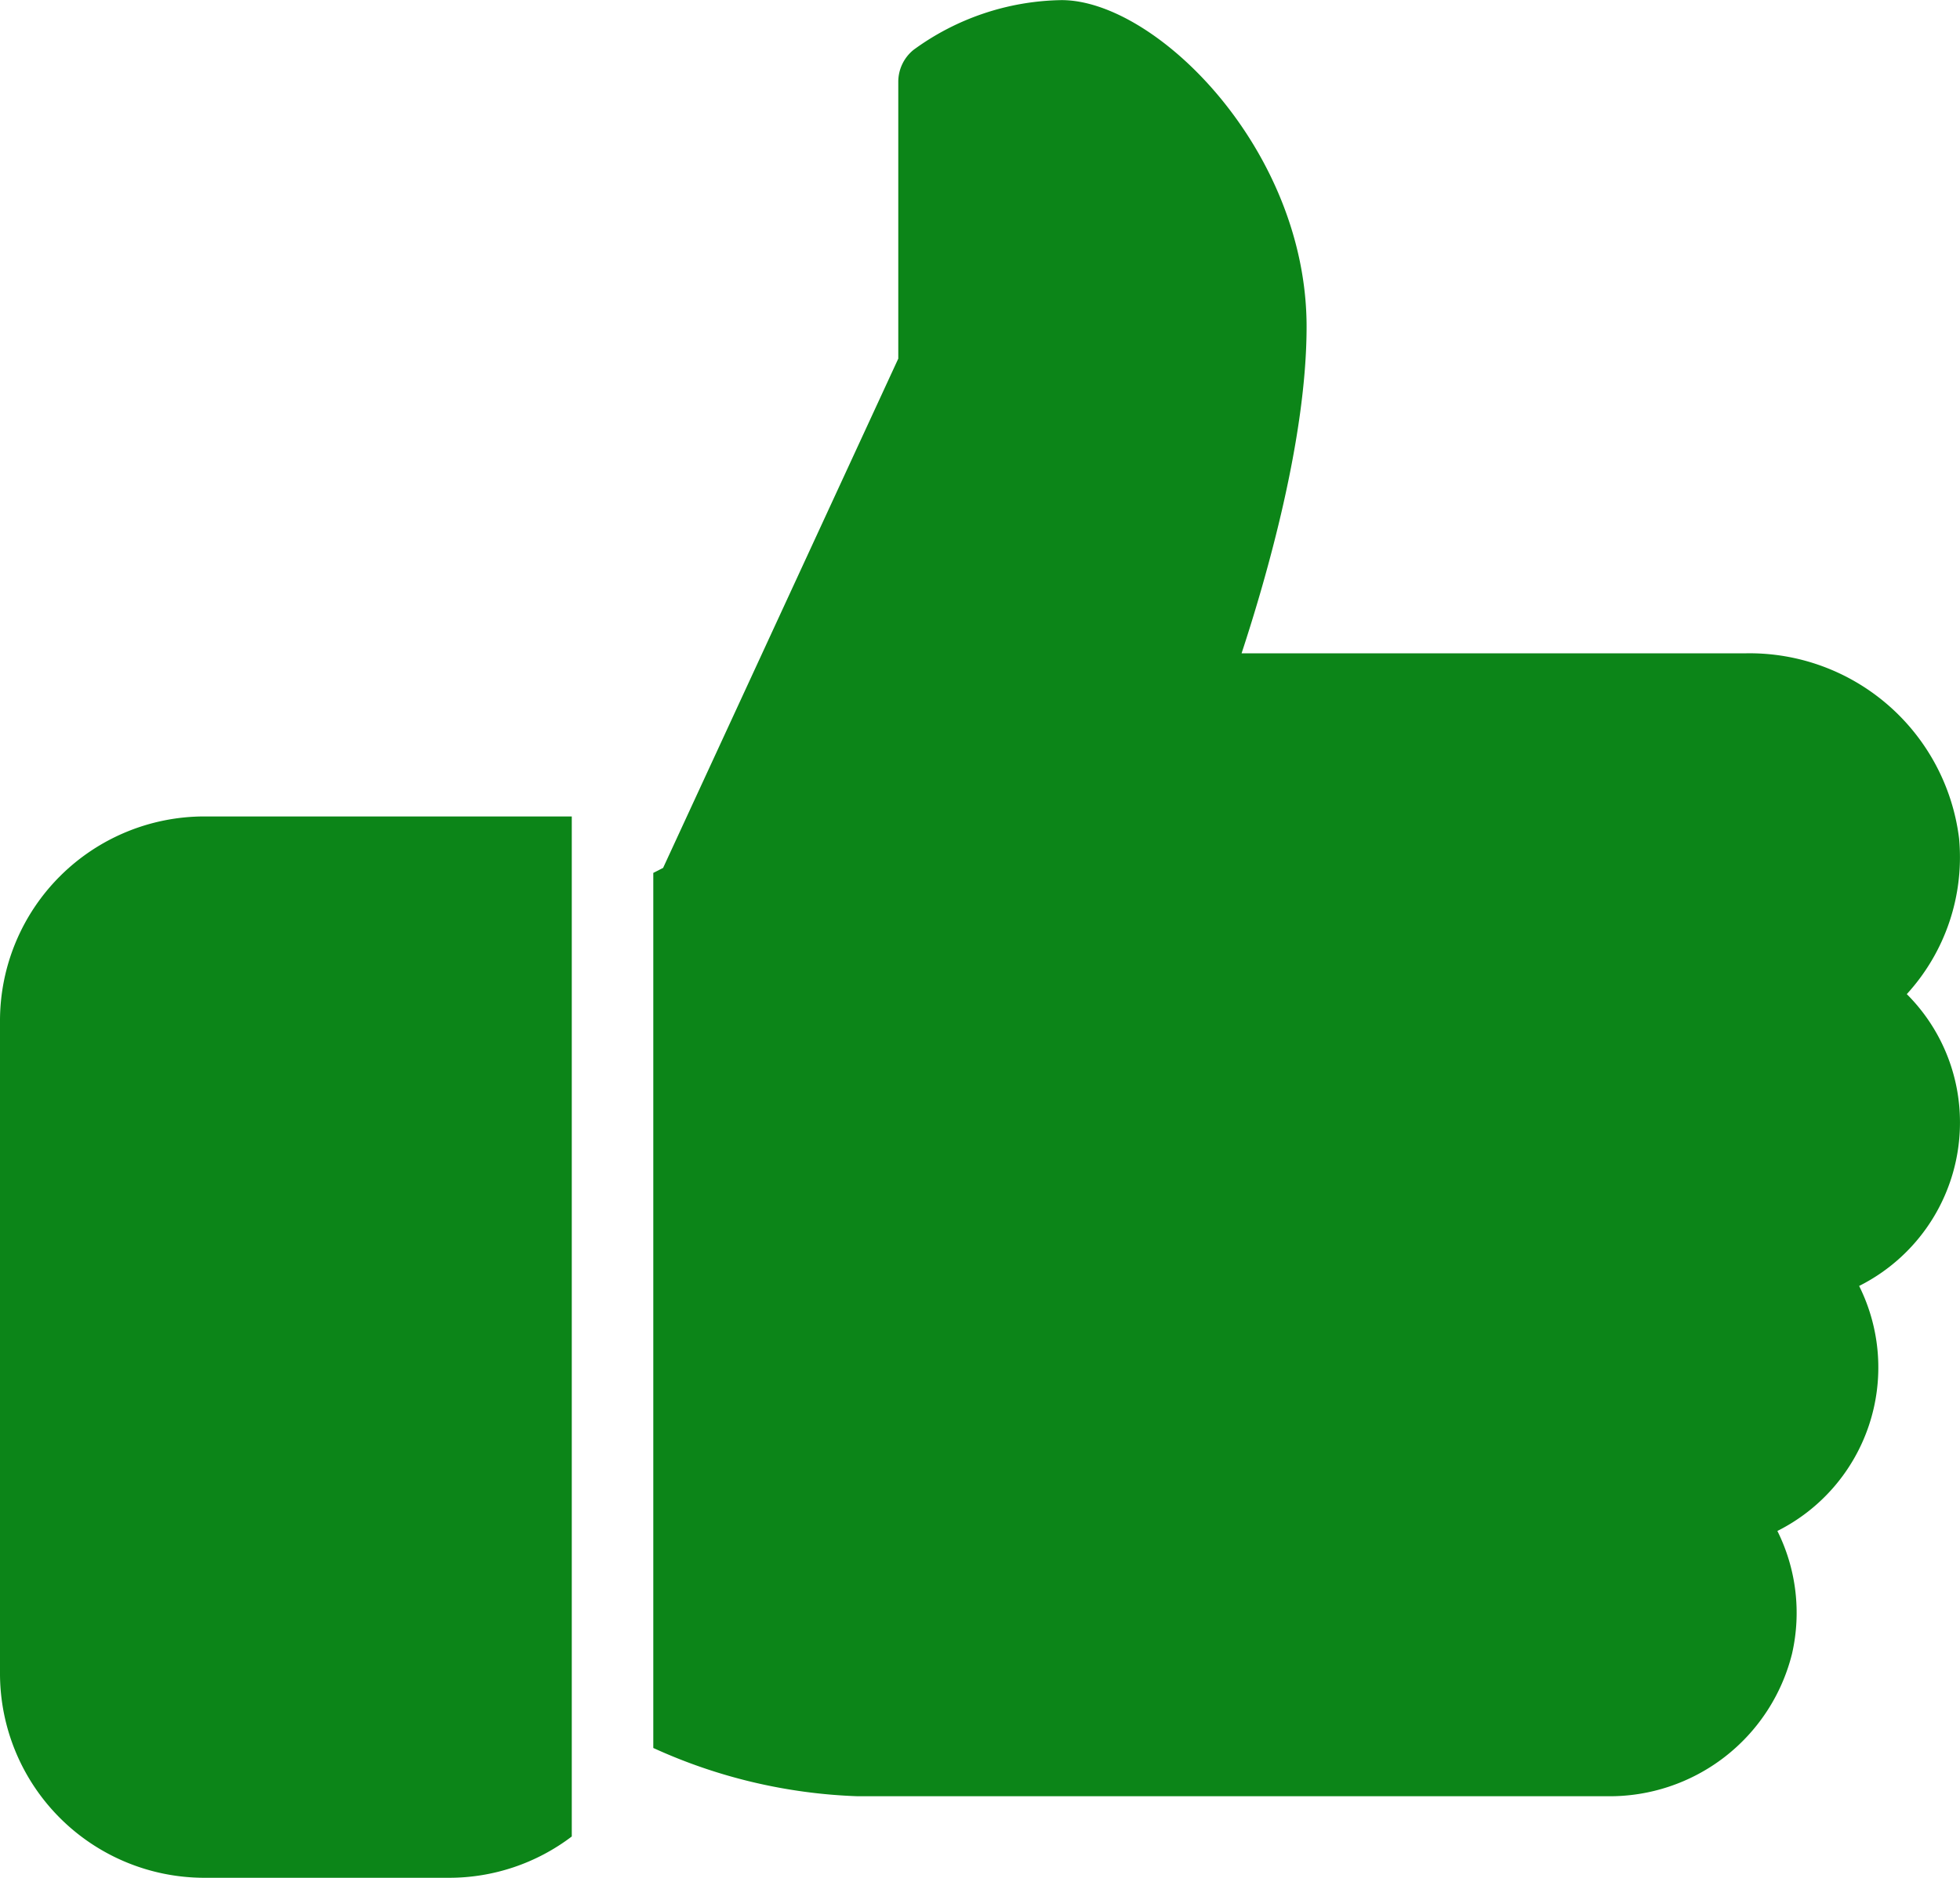
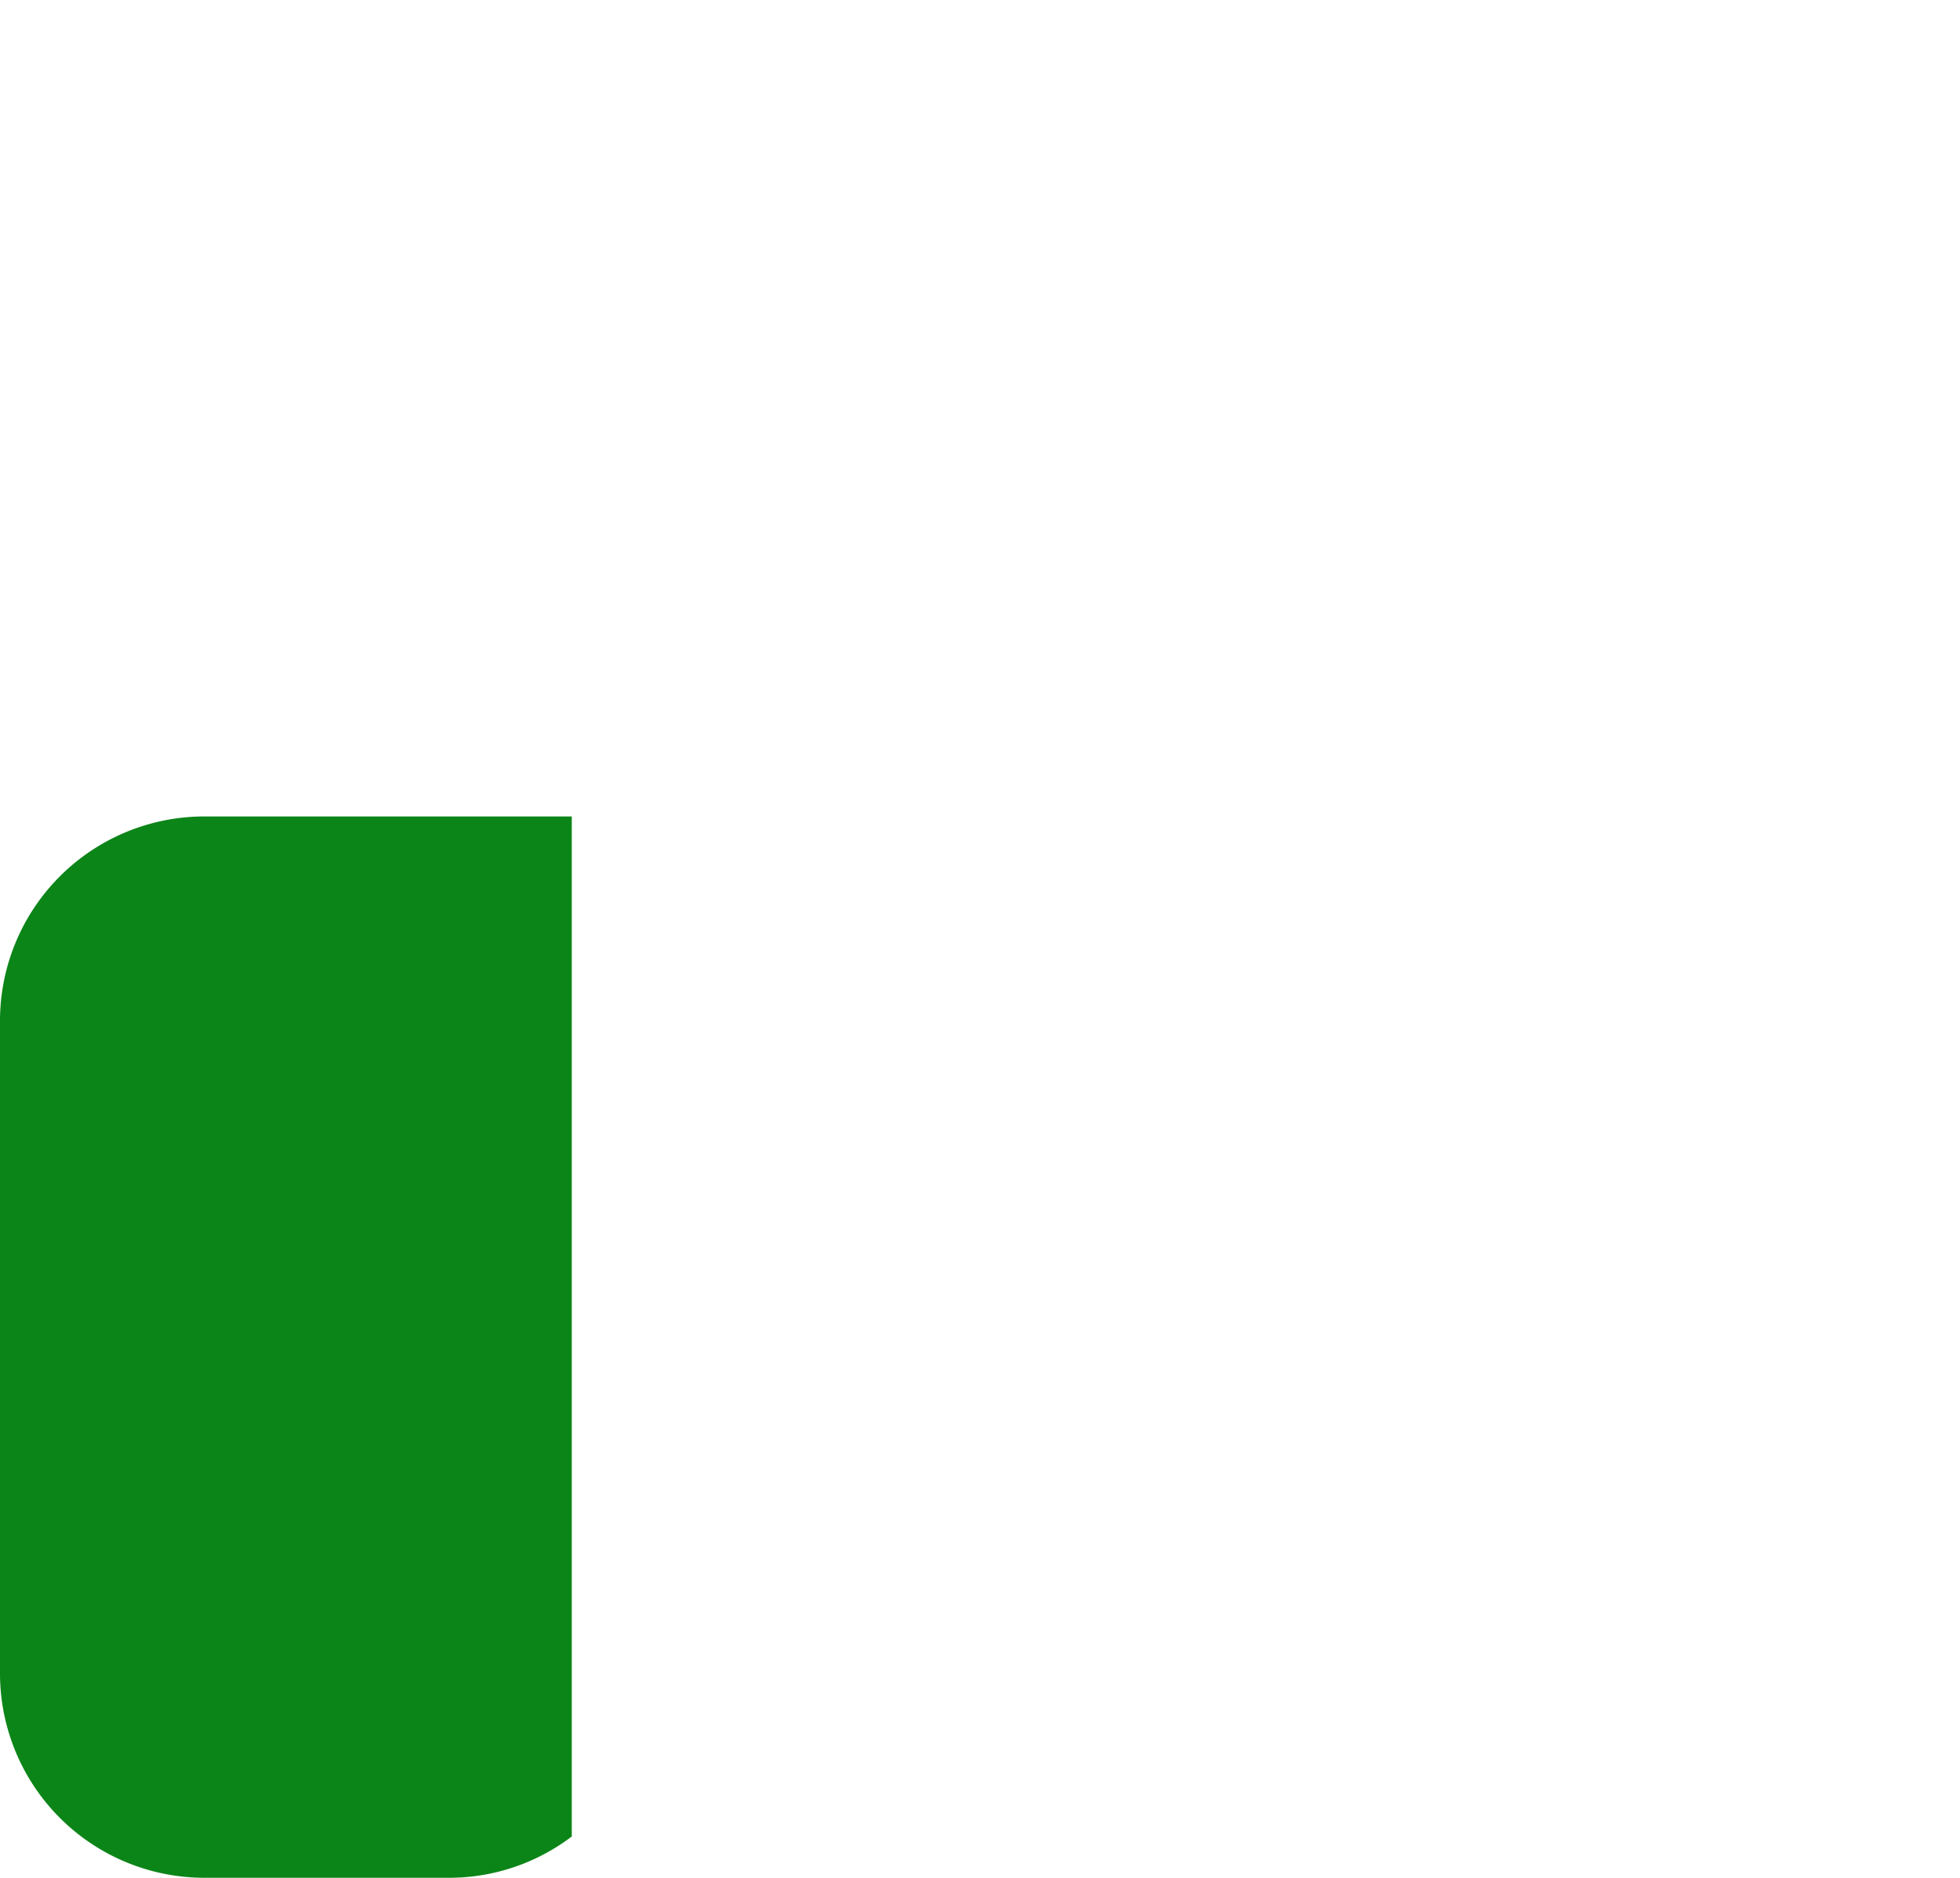
<svg xmlns="http://www.w3.org/2000/svg" width="66.748" height="63.966" viewBox="0 0 66.748 63.966">
  <g id="like" transform="translate(0 -10.667)">
    <g id="Raggruppa_2805" data-name="Raggruppa 2805" transform="translate(0 38.478)">
      <g id="Raggruppa_2804" data-name="Raggruppa 2804">
        <path id="Tracciato_1454" data-name="Tracciato 1454" d="M6.953,224A6.963,6.963,0,0,0,0,230.953V253.2a6.963,6.963,0,0,0,6.953,6.953H15.3a6.9,6.9,0,0,0,4.172-1.407V224Z" transform="translate(0 -224)" fill="#0c8518" />
      </g>
    </g>
    <g id="Raggruppa_2807" data-name="Raggruppa 2807" transform="translate(22.249 10.667)">
      <g id="Raggruppa_2806" data-name="Raggruppa 2806">
-         <path id="Tracciato_1455" data-name="Tracciato 1455" d="M215.165,48.908a6.167,6.167,0,0,0-1.811-4.378,6.905,6.905,0,0,0,1.78-5.309,7.189,7.189,0,0,0-7.253-6.3H190.7c.851-2.584,2.214-7.32,2.214-11.125,0-6.032-5.126-11.125-8.343-11.125a8.748,8.748,0,0,0-5.042,1.694,1.4,1.4,0,0,0-.52,1.087v9.431L171,40.231l-.334.17V70.209a18.222,18.222,0,0,0,6.953,1.644h25.528a6.4,6.4,0,0,0,6.3-4.859,6.256,6.256,0,0,0-.5-4.177,6.229,6.229,0,0,0,2.784-8.346A6.226,6.226,0,0,0,215.165,48.908Z" transform="translate(-170.667 -10.667)" fill="#0c8518" />
-       </g>
+         </g>
    </g>
  </g>
</svg>